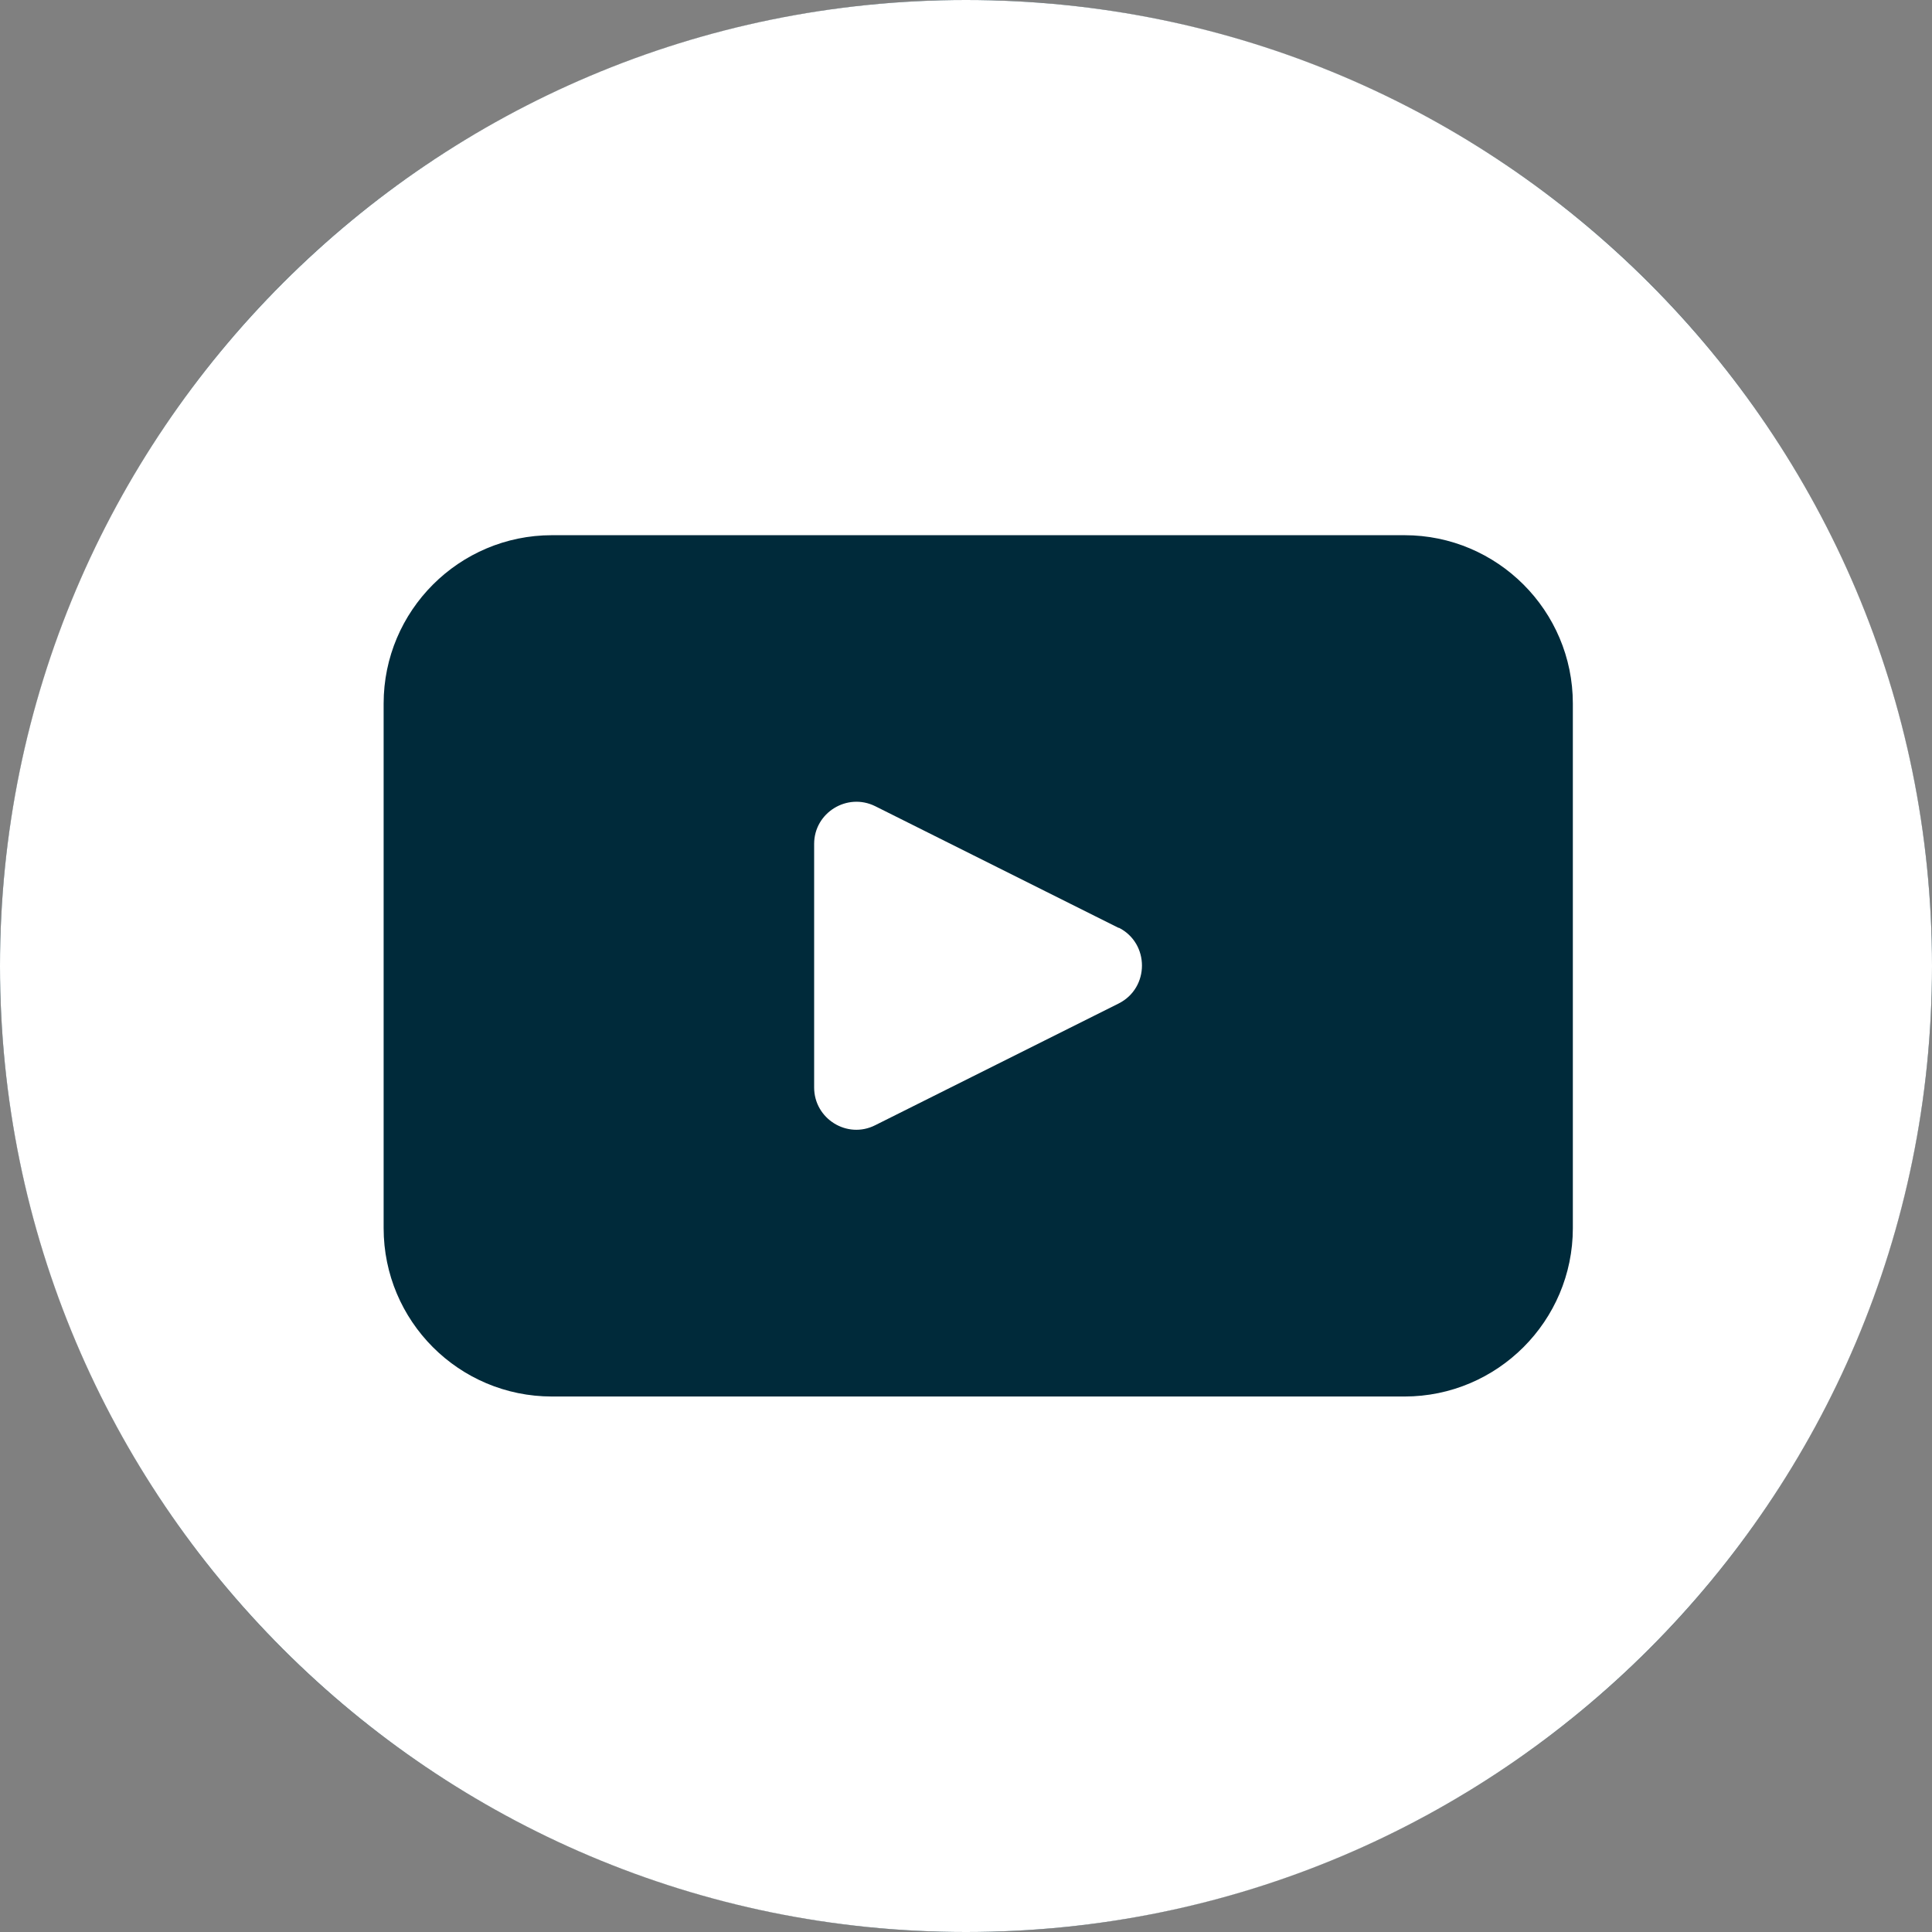
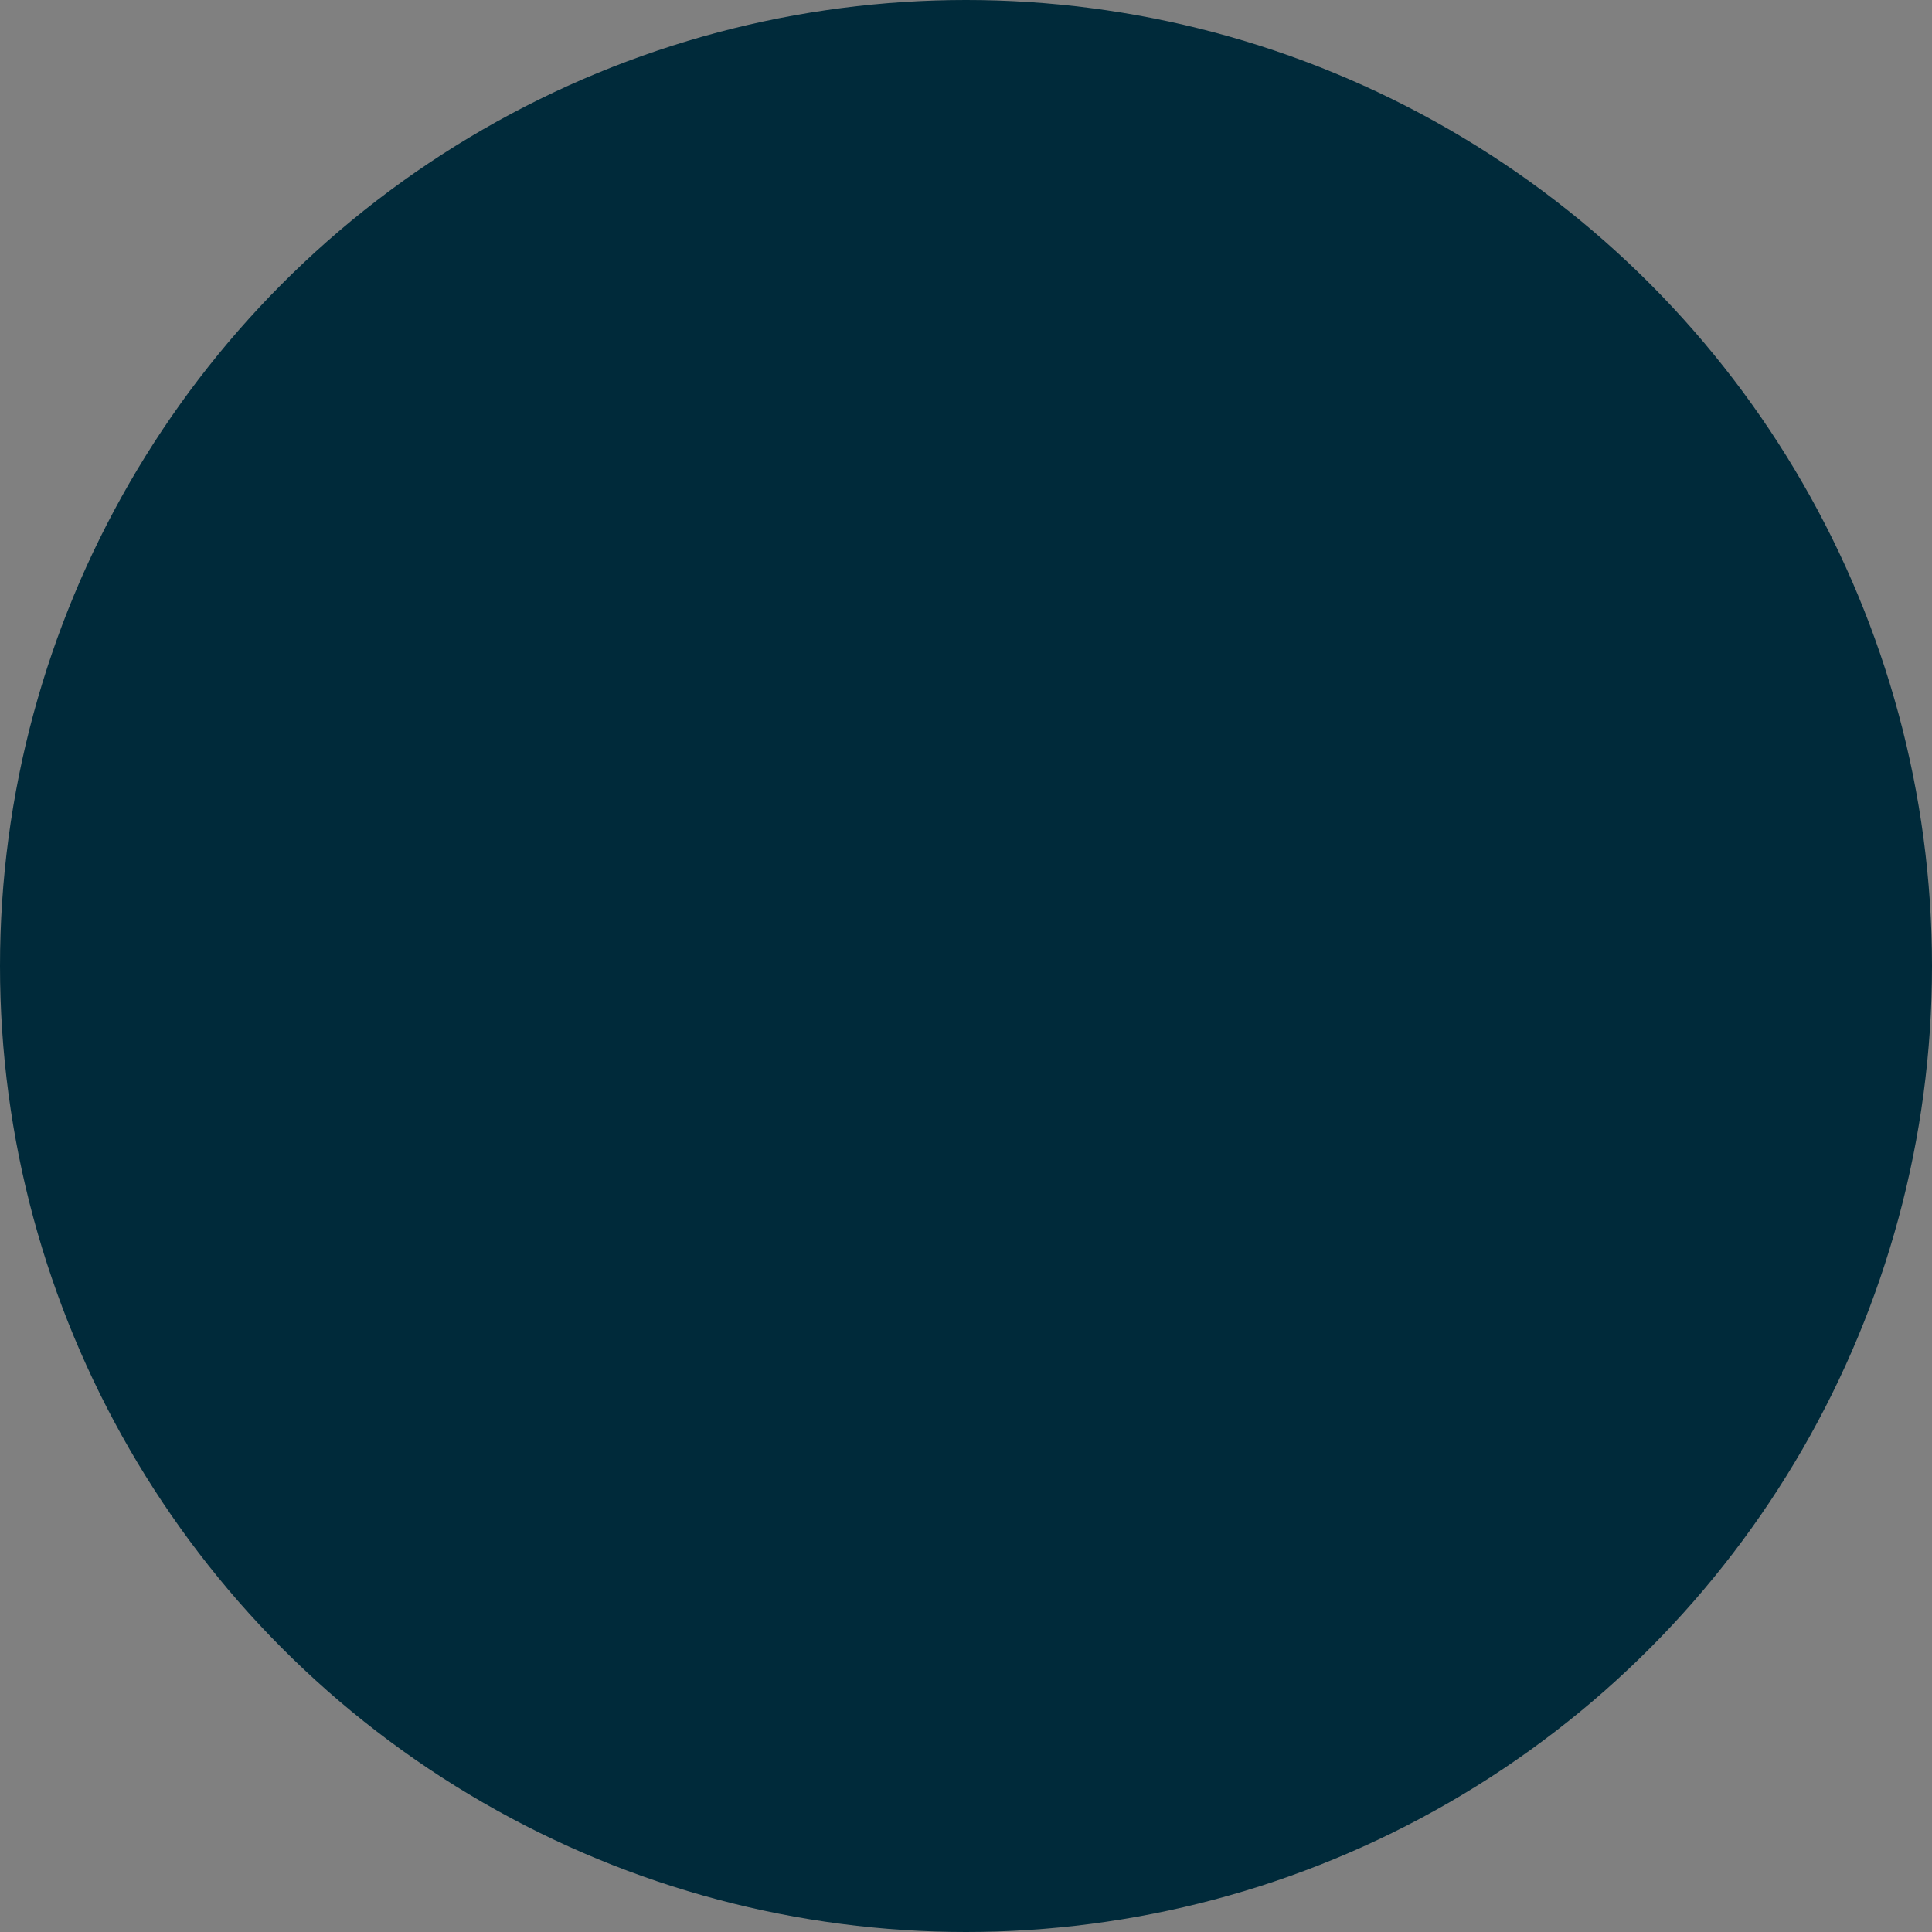
<svg xmlns="http://www.w3.org/2000/svg" id="Layer_2" data-name="Layer 2" viewBox="0 0 65.52 65.52" width="65.52" height="65.52" x="0" y="0">
  <rect x="0" y="0" width="65.52" height="65.52" fill="#808080" stroke="none" />
  <defs>
    <style>
      .cls-1 {
        fill: #fff;
      }

      .cls-2 {
        fill: #002a3a;
      }
    </style>
  </defs>
  <g id="Capa_1" data-name="Capa 1">
    <g>
      <circle class="cls-2" cx="32.76" cy="32.76" r="32.76" />
-       <path class="cls-1" d="M37.94,31.47l-8.26-4.13c-.95-.47-2.07.22-2.07,1.28v8.26c0,1.06,1.12,1.76,2.07,1.28l8.26-4.13c1.05-.53,1.05-2.04,0-2.57ZM32.76,0C14.67,0,0,14.67,0,32.76s14.67,32.76,32.76,32.76,32.76-14.67,32.76-32.76S50.85,0,32.76,0ZM53.34,41.65c0,3.15-2.56,5.71-5.71,5.71h-28.91c-3.16,0-5.71-2.56-5.71-5.71v-17.79c0-3.15,2.56-5.71,5.71-5.71h28.91c3.15,0,5.71,2.56,5.71,5.71v17.79Z" />
    </g>
  </g>
</svg>